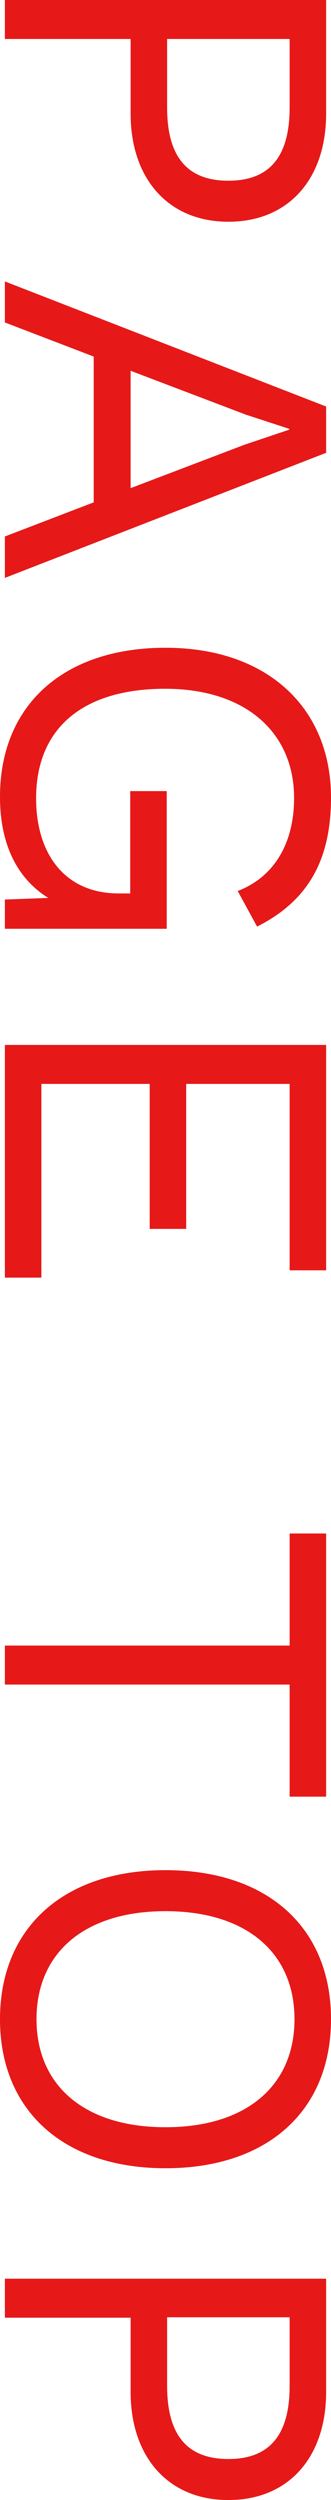
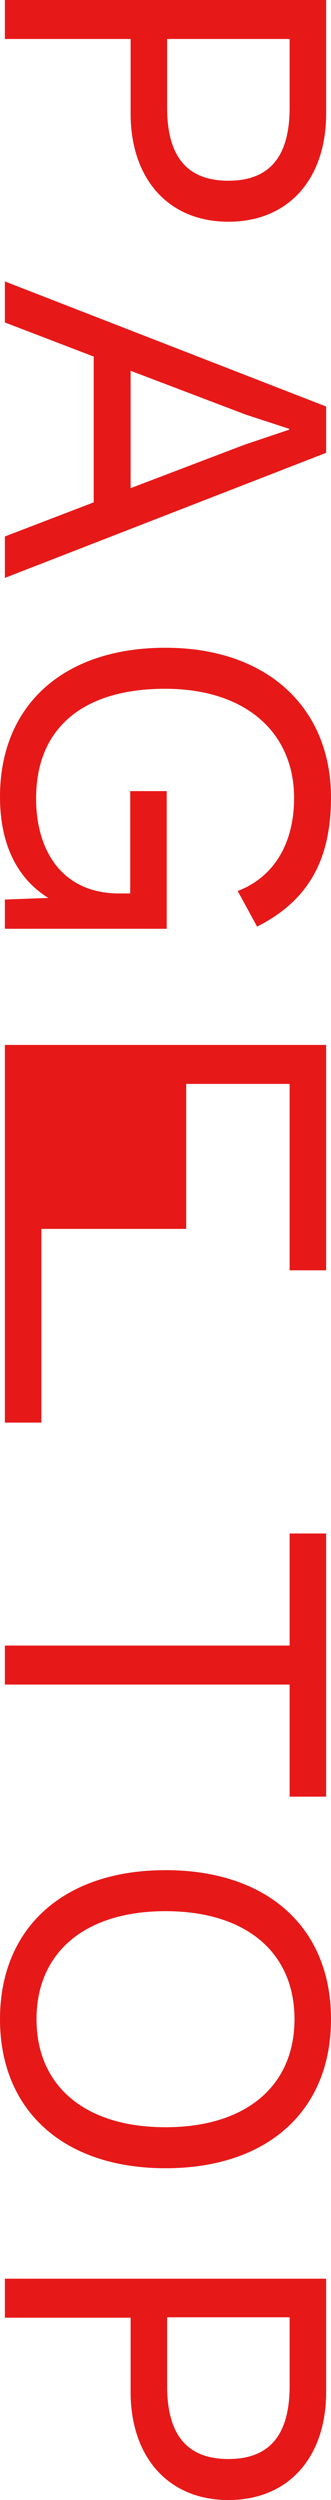
<svg xmlns="http://www.w3.org/2000/svg" id="b" width="8.16" height="61.56" viewBox="0 0 8.16 61.56">
  <defs>
    <style>.d{fill:#e71818;fill-rule:evenodd;}</style>
  </defs>
  <g id="c">
-     <path class="d" d="M6.34,22.82l-.48-.88c.91-.35,1.39-1.19,1.39-2.29,0-1.61-1.19-2.69-3.18-2.69s-3.18.94-3.18,2.7c0,1.32.67,2.34,2.04,2.34h.28v-2.52h.9v3.39H.12v-.72l1.07-.04c-.74-.46-1.19-1.28-1.19-2.49,0-2.26,1.57-3.67,4.08-3.67s4.08,1.48,4.08,3.69c0,1.57-.59,2.55-1.81,3.17ZM.12,13.21l2.19-.84v-3.59L.12,7.94v-1.01l7.92,3.08v1.14L.12,14.23v-1.02ZM3.22,12.02l2.81-1.07,1.1-.37v-.02l-1.07-.35-2.84-1.08v2.89ZM5.63,5.46c-1.49,0-2.41-1.07-2.41-2.66V.96H.12v-.96h7.92v2.8c0,1.6-.92,2.66-2.41,2.66ZM7.14.96h-3.02v1.69c0,1.25.53,1.8,1.51,1.8s1.51-.55,1.51-1.8V.96ZM8.04,44.24h-.9v-2.76H.12v-.96h7.02v-2.76h.9v6.48ZM.12,31.46v-5.73h7.92v5.55h-.9v-4.59h-2.55v3.57h-.9v-3.57H1.02v4.77H.12ZM4.08,46.05c2.51,0,4.08,1.41,4.08,3.67s-1.57,3.67-4.08,3.67-4.08-1.42-4.08-3.67,1.57-3.67,4.08-3.67ZM4.08,52.38c1.99,0,3.18-1.02,3.18-2.66s-1.19-2.66-3.18-2.66-3.18,1.02-3.18,2.66,1.19,2.66,3.18,2.66ZM8.04,58.9c0,1.6-.92,2.66-2.41,2.66s-2.41-1.07-2.41-2.66v-1.83H.12v-.96h7.92v2.8ZM7.14,57.06h-3.02v1.69c0,1.25.53,1.8,1.51,1.8s1.51-.55,1.51-1.8v-1.69Z" />
+     <path class="d" d="M6.34,22.82l-.48-.88c.91-.35,1.39-1.19,1.39-2.29,0-1.61-1.19-2.69-3.18-2.69s-3.18.94-3.18,2.7c0,1.32.67,2.34,2.04,2.34h.28v-2.52h.9v3.39H.12v-.72l1.07-.04c-.74-.46-1.19-1.28-1.19-2.49,0-2.26,1.57-3.67,4.08-3.67s4.08,1.48,4.08,3.69c0,1.57-.59,2.55-1.81,3.17ZM.12,13.21l2.19-.84v-3.59L.12,7.94v-1.01l7.92,3.08v1.14L.12,14.23v-1.02ZM3.22,12.02l2.81-1.07,1.1-.37v-.02l-1.07-.35-2.84-1.08v2.89ZM5.63,5.46c-1.49,0-2.41-1.07-2.41-2.66V.96H.12v-.96h7.92v2.8c0,1.6-.92,2.66-2.41,2.66ZM7.14.96h-3.02v1.69c0,1.25.53,1.8,1.51,1.8s1.51-.55,1.51-1.8V.96ZM8.04,44.24h-.9v-2.76H.12v-.96h7.02v-2.76h.9v6.48ZM.12,31.46v-5.73h7.92v5.55h-.9v-4.59h-2.55v3.57h-.9H1.02v4.77H.12ZM4.08,46.05c2.51,0,4.08,1.41,4.08,3.67s-1.57,3.67-4.08,3.67-4.08-1.42-4.08-3.67,1.57-3.67,4.08-3.67ZM4.08,52.38c1.99,0,3.18-1.02,3.18-2.66s-1.19-2.66-3.18-2.66-3.18,1.02-3.18,2.66,1.19,2.66,3.18,2.66ZM8.04,58.9c0,1.6-.92,2.66-2.41,2.66s-2.41-1.07-2.41-2.66v-1.83H.12v-.96h7.92v2.8ZM7.14,57.06h-3.02v1.69c0,1.25.53,1.8,1.51,1.8s1.51-.55,1.51-1.8v-1.69Z" />
  </g>
</svg>